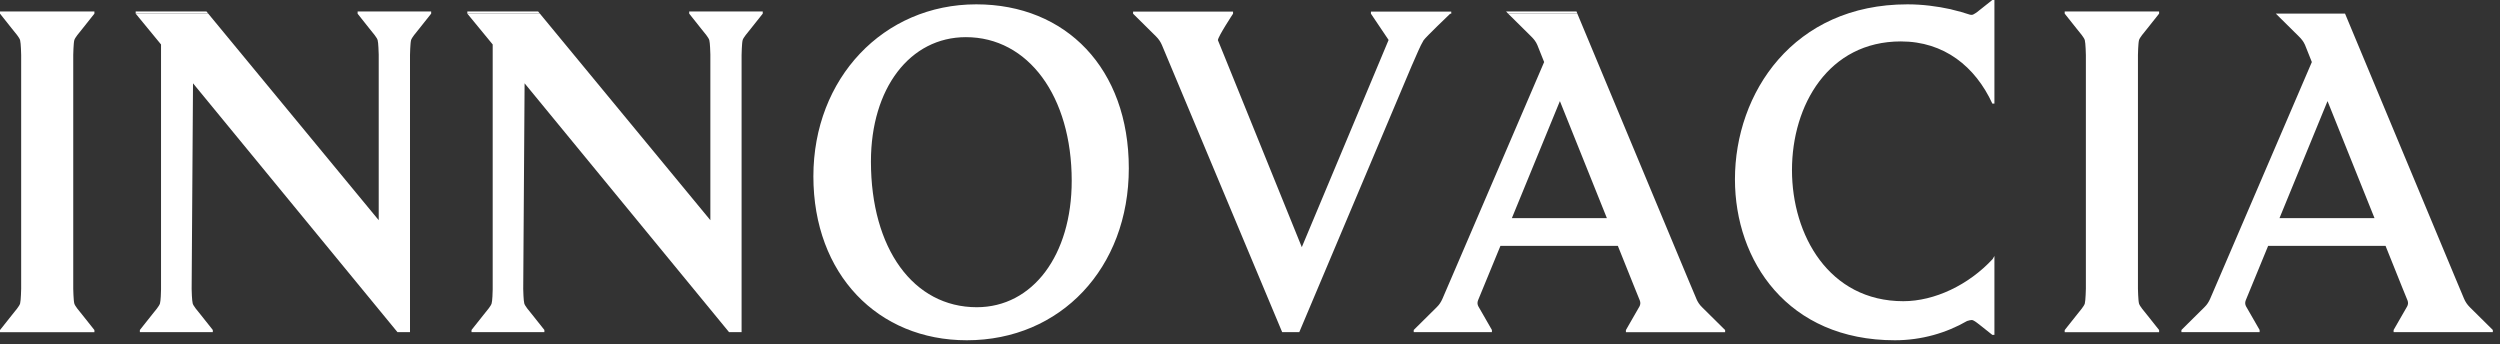
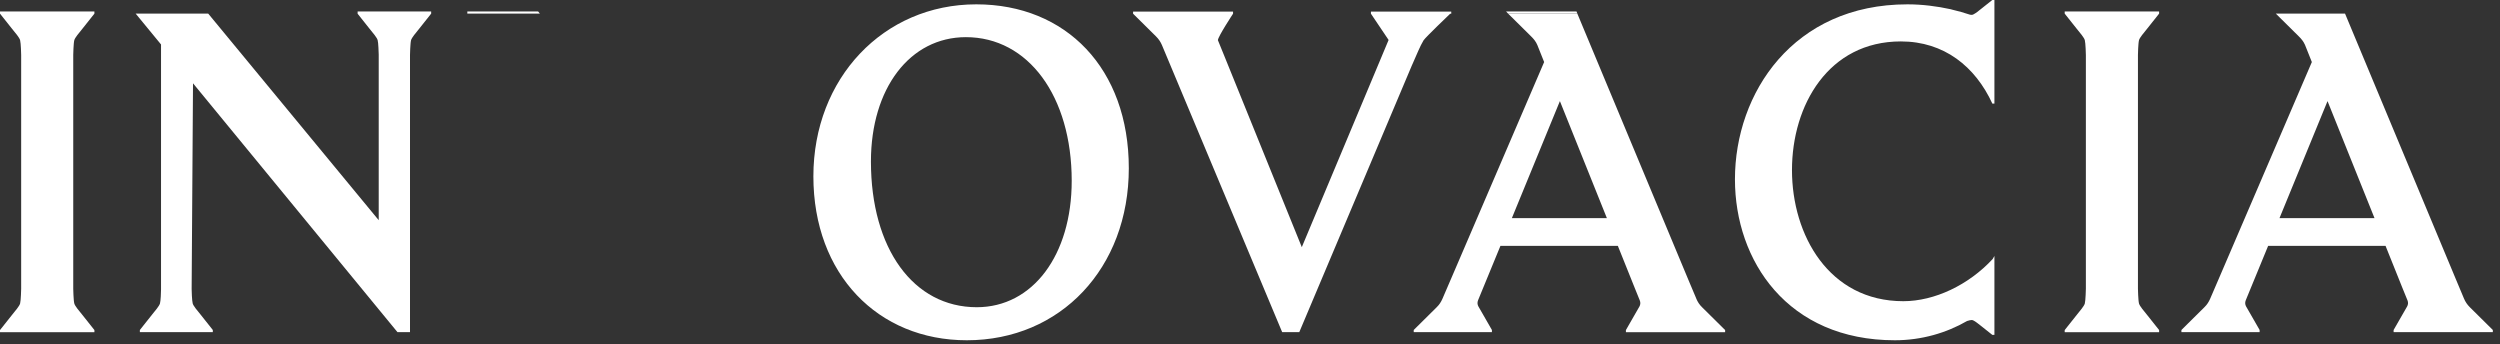
<svg xmlns="http://www.w3.org/2000/svg" width="276" height="38" viewBox="0 0 276 38" fill="none">
  <rect x="0" y="0" width="276" height="38" fill="#333333" stroke="none" />
  <path d="M107.785 0.479C97.53 0.479 89.797 8.641 89.797 19.467C89.797 30.294 96.925 37.565 106.734 37.565C117.098 37.565 124.621 29.579 124.621 18.576C124.621 7.573 117.695 0.479 107.785 0.479ZM107.835 33.917C100.842 33.917 96.151 27.453 96.151 17.828C96.151 9.742 100.464 4.102 106.633 4.102C113.517 4.102 118.317 10.625 118.317 19.963C118.317 28.175 114.005 33.917 107.835 33.917Z" fill="white" />
  <path d="M156.588 5.59C156.765 5.178 156.958 4.8 157.16 4.455C157.37 4.119 160.102 1.513 160.102 1.513H160.219V1.278H151.351V1.513L153.301 4.413L143.719 27.285L135.179 6.212L134.456 4.438C134.465 4.035 136.129 1.513 136.129 1.513V1.278H125.092V1.513C125.092 1.513 127.328 3.732 127.631 4.026C127.925 4.32 128.118 4.615 128.27 4.959L141.55 36.665H143.442L155.857 7.254L155.966 7.01C156.193 6.506 156.403 6.035 156.588 5.59Z" fill="white" />
  <path d="M220.193 28.243L219.991 28.596C217.335 31.462 213.578 33.252 210.123 33.252C201.927 33.252 197.834 25.965 197.834 18.778C197.834 11.591 201.877 4.573 209.854 4.573C214.637 4.573 218.075 7.355 219.957 11.44H220.184V0H219.949C219.949 0 219.243 0.555 218.797 0.916C218.419 1.227 218.108 1.471 217.848 1.597C217.738 1.656 217.604 1.647 217.486 1.622C216.856 1.412 216.192 1.219 215.494 1.059L215.385 1.025C213.855 0.689 212.216 0.479 210.585 0.479C197.977 0.479 191.538 10.272 191.538 19.795C191.538 28.789 197.338 37.565 209.198 37.565C212.149 37.565 214.897 36.749 217.167 35.438L217.478 35.354C217.604 35.32 217.738 35.32 217.848 35.371C218.108 35.497 218.411 35.749 218.797 36.052C219.243 36.413 219.949 36.968 219.949 36.968H220.184V33.135V28.394V28.251L220.193 28.243ZM219.966 33.345H219.957C219.957 33.345 219.957 33.345 219.966 33.337V33.345Z" fill="white" />
  <path d="M0 1.505C0 1.505 0.975 2.732 1.328 3.177C1.715 3.648 2.135 4.144 2.219 4.43C2.312 4.758 2.337 6.069 2.337 6.069V31.874C2.337 31.874 2.312 33.185 2.219 33.513C2.135 33.799 1.715 34.286 1.328 34.766C0.967 35.211 0 36.438 0 36.438V36.674H10.423V36.438C10.423 36.438 9.448 35.211 9.095 34.766C8.708 34.295 8.288 33.799 8.204 33.513C8.111 33.185 8.086 31.874 8.086 31.874V6.069C8.086 6.069 8.111 4.758 8.204 4.43C8.288 4.144 8.708 3.656 9.095 3.177C9.456 2.732 10.423 1.505 10.423 1.505V1.269H0V1.505Z" fill="white" />
  <path d="M39.473 1.505C39.473 1.505 40.448 2.732 40.801 3.177C41.188 3.648 41.608 4.144 41.692 4.43C41.776 4.716 41.801 5.783 41.81 6.018V24.309L22.989 1.505H14.979L17.778 4.909V31.95C17.778 32.235 17.744 33.227 17.66 33.505C17.576 33.791 17.156 34.278 16.769 34.757C16.408 35.203 15.441 36.43 15.441 36.43V36.665H23.494V36.43C23.494 36.43 22.519 35.203 22.166 34.757C21.779 34.286 21.359 33.791 21.275 33.505C21.191 33.202 21.157 32.084 21.157 31.908L21.308 9.196L43.684 36.43L43.877 36.665H45.264V36.43V6.069C45.264 6.069 45.29 4.758 45.382 4.43C45.466 4.144 45.886 3.656 46.273 3.177C46.635 2.732 47.601 1.505 47.601 1.505V1.269H39.481V1.505H39.473Z" fill="white" />
-   <path d="M22.796 1.269H14.979V1.505H22.989L22.796 1.269Z" fill="white" />
-   <path d="M76.088 1.505C76.088 1.505 77.054 2.732 77.416 3.177C77.802 3.648 78.223 4.144 78.307 4.43C78.391 4.716 78.416 5.783 78.424 6.018V24.309L59.604 1.505H51.594L54.393 4.909V31.95C54.393 32.235 54.359 33.227 54.275 33.505C54.191 33.791 53.771 34.278 53.384 34.757C53.023 35.203 52.056 36.43 52.056 36.43V36.665H60.1V36.43C60.1 36.43 59.125 35.203 58.772 34.757C58.386 34.286 57.965 33.791 57.881 33.505C57.797 33.202 57.764 32.084 57.764 31.908L57.915 9.196L80.29 36.43L80.484 36.665H81.871V36.43V6.069C81.871 6.069 81.896 4.758 81.988 4.43C82.072 4.144 82.493 3.656 82.879 3.177C83.241 2.732 84.207 1.505 84.207 1.505V1.269H76.088V1.505Z" fill="white" />
  <path d="M187.268 32.958C187.066 32.487 186.637 31.462 186.41 30.924L174.138 1.505H166.498C166.498 1.505 168.734 3.724 169.036 4.018C169.339 4.312 169.574 4.615 169.725 4.976L170.473 6.85L160.185 30.806C160.185 30.806 160.168 30.84 160.151 30.882L159.235 33.009C159.084 33.345 158.899 33.639 158.613 33.916C158.319 34.211 156.075 36.43 156.075 36.43V36.665H164.707V36.43L163.791 34.833L163.211 33.824C163.102 33.631 163.085 33.387 163.169 33.177L163.194 33.109L165.649 27.142H178.61L180.451 31.731L181.006 33.101L181.039 33.185C181.123 33.395 181.107 33.639 180.997 33.832L180.417 34.841L179.501 36.438V36.673H190.454V36.438C190.454 36.438 188.218 34.219 187.915 33.925C187.612 33.631 187.419 33.328 187.268 32.967V32.958ZM166.91 24.082L172.213 11.162L177.4 24.082H166.91Z" fill="white" />
  <path d="M59.411 1.269H51.594V1.505H59.604L59.411 1.269Z" fill="white" />
  <path d="M174.139 1.505L174.046 1.269H166.271L166.498 1.505H174.139Z" fill="white" />
  <path d="M227.943 1.505C227.943 1.505 228.918 2.732 229.271 3.177C229.658 3.648 230.078 4.144 230.162 4.43C230.254 4.758 230.28 6.069 230.28 6.069V31.874C230.28 31.874 230.254 33.185 230.162 33.513C230.078 33.799 229.658 34.286 229.271 34.766C228.91 35.211 227.943 36.438 227.943 36.438V36.674H238.366V36.438C238.366 36.438 237.391 35.211 237.038 34.766C236.651 34.295 236.231 33.799 236.147 33.513C236.054 33.185 236.029 31.874 236.029 31.874V6.069C236.029 6.069 236.054 4.758 236.147 4.43C236.231 4.144 236.651 3.656 237.038 3.177C237.399 2.732 238.366 1.505 238.366 1.505V1.269H227.943V1.505Z" fill="white" />
  <path d="M272.669 33.916C272.375 33.622 272.174 33.32 272.022 32.958C271.82 32.487 271.392 31.454 271.165 30.916L258.893 1.505H251.252C251.252 1.505 253.488 3.724 253.791 4.018C254.093 4.312 254.328 4.615 254.48 4.976L255.228 6.85L244.939 30.806C244.939 30.806 244.923 30.84 244.906 30.882L243.99 33.009C243.838 33.345 243.653 33.639 243.368 33.916C243.073 34.211 240.829 36.43 240.829 36.43V36.665H249.462V36.43L248.545 34.833L247.965 33.824C247.856 33.631 247.839 33.387 247.923 33.177L247.949 33.109L250.403 27.142H263.364L265.205 31.731L265.76 33.093L265.794 33.177C265.878 33.387 265.861 33.631 265.752 33.824L265.172 34.833L264.255 36.43V36.665H275.208V36.43C275.208 36.43 272.972 34.211 272.669 33.916ZM251.656 24.082L256.959 11.162L262.146 24.082H251.656Z" fill="white" />
</svg>